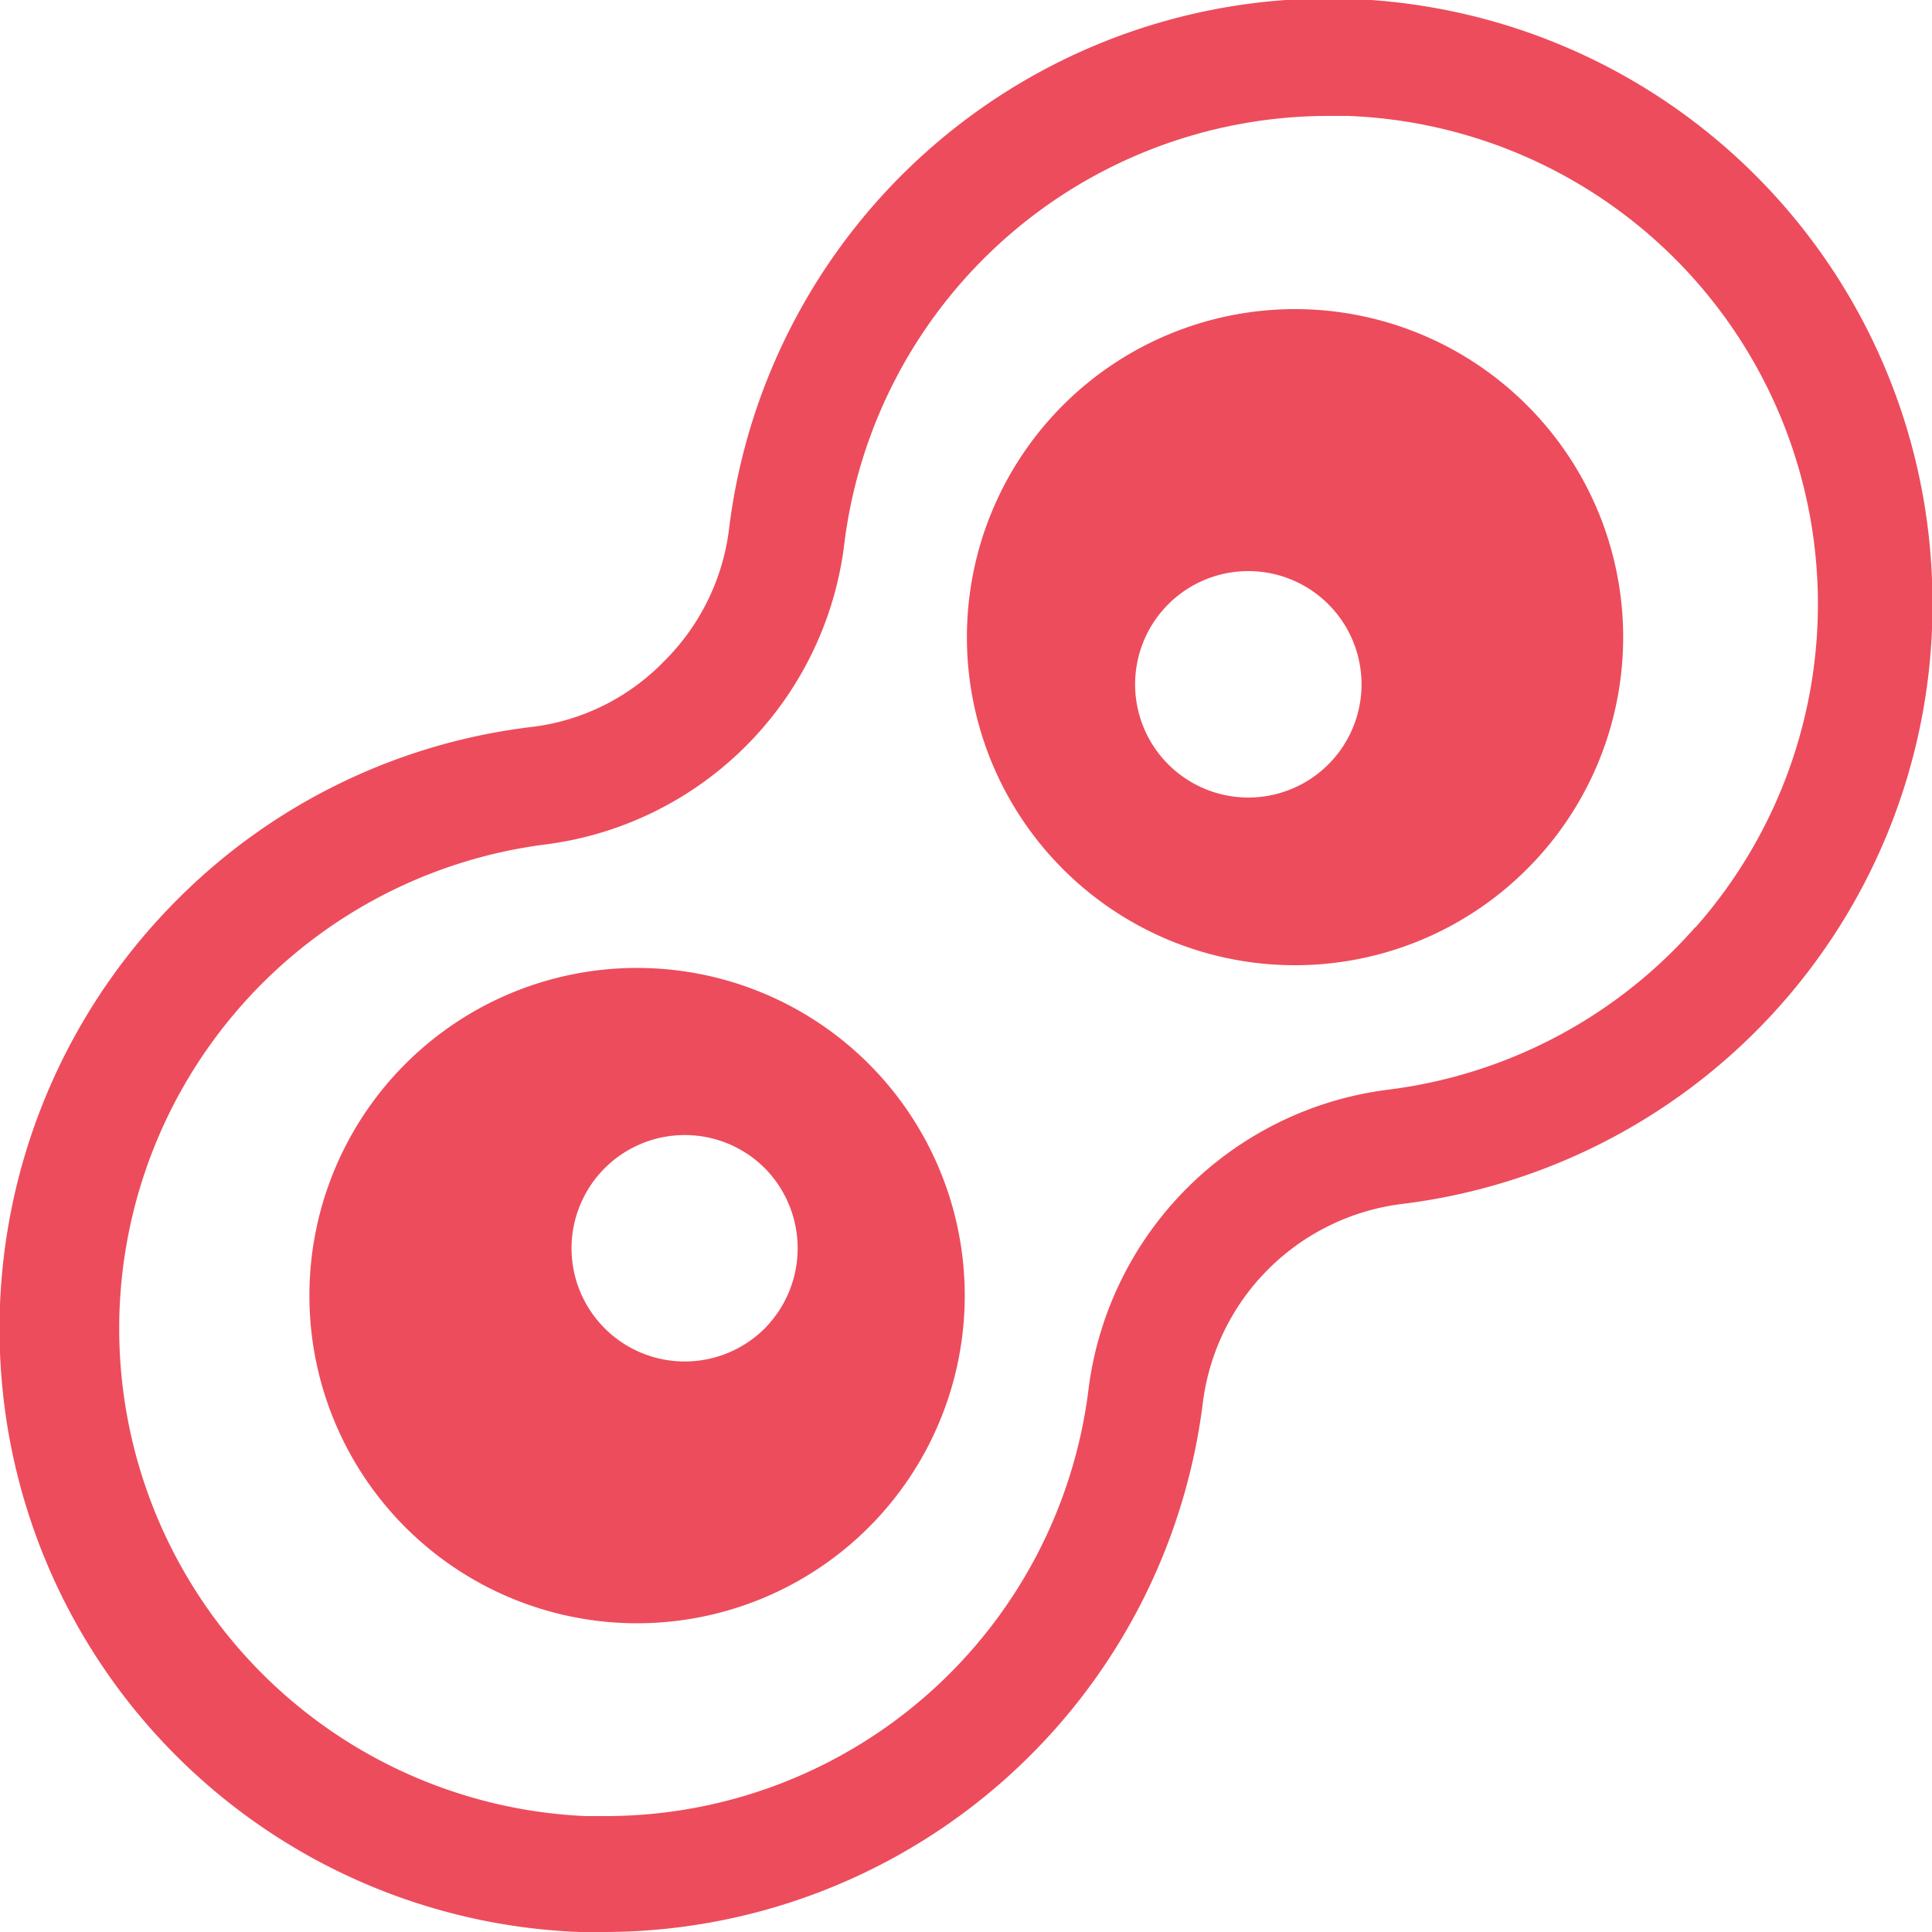
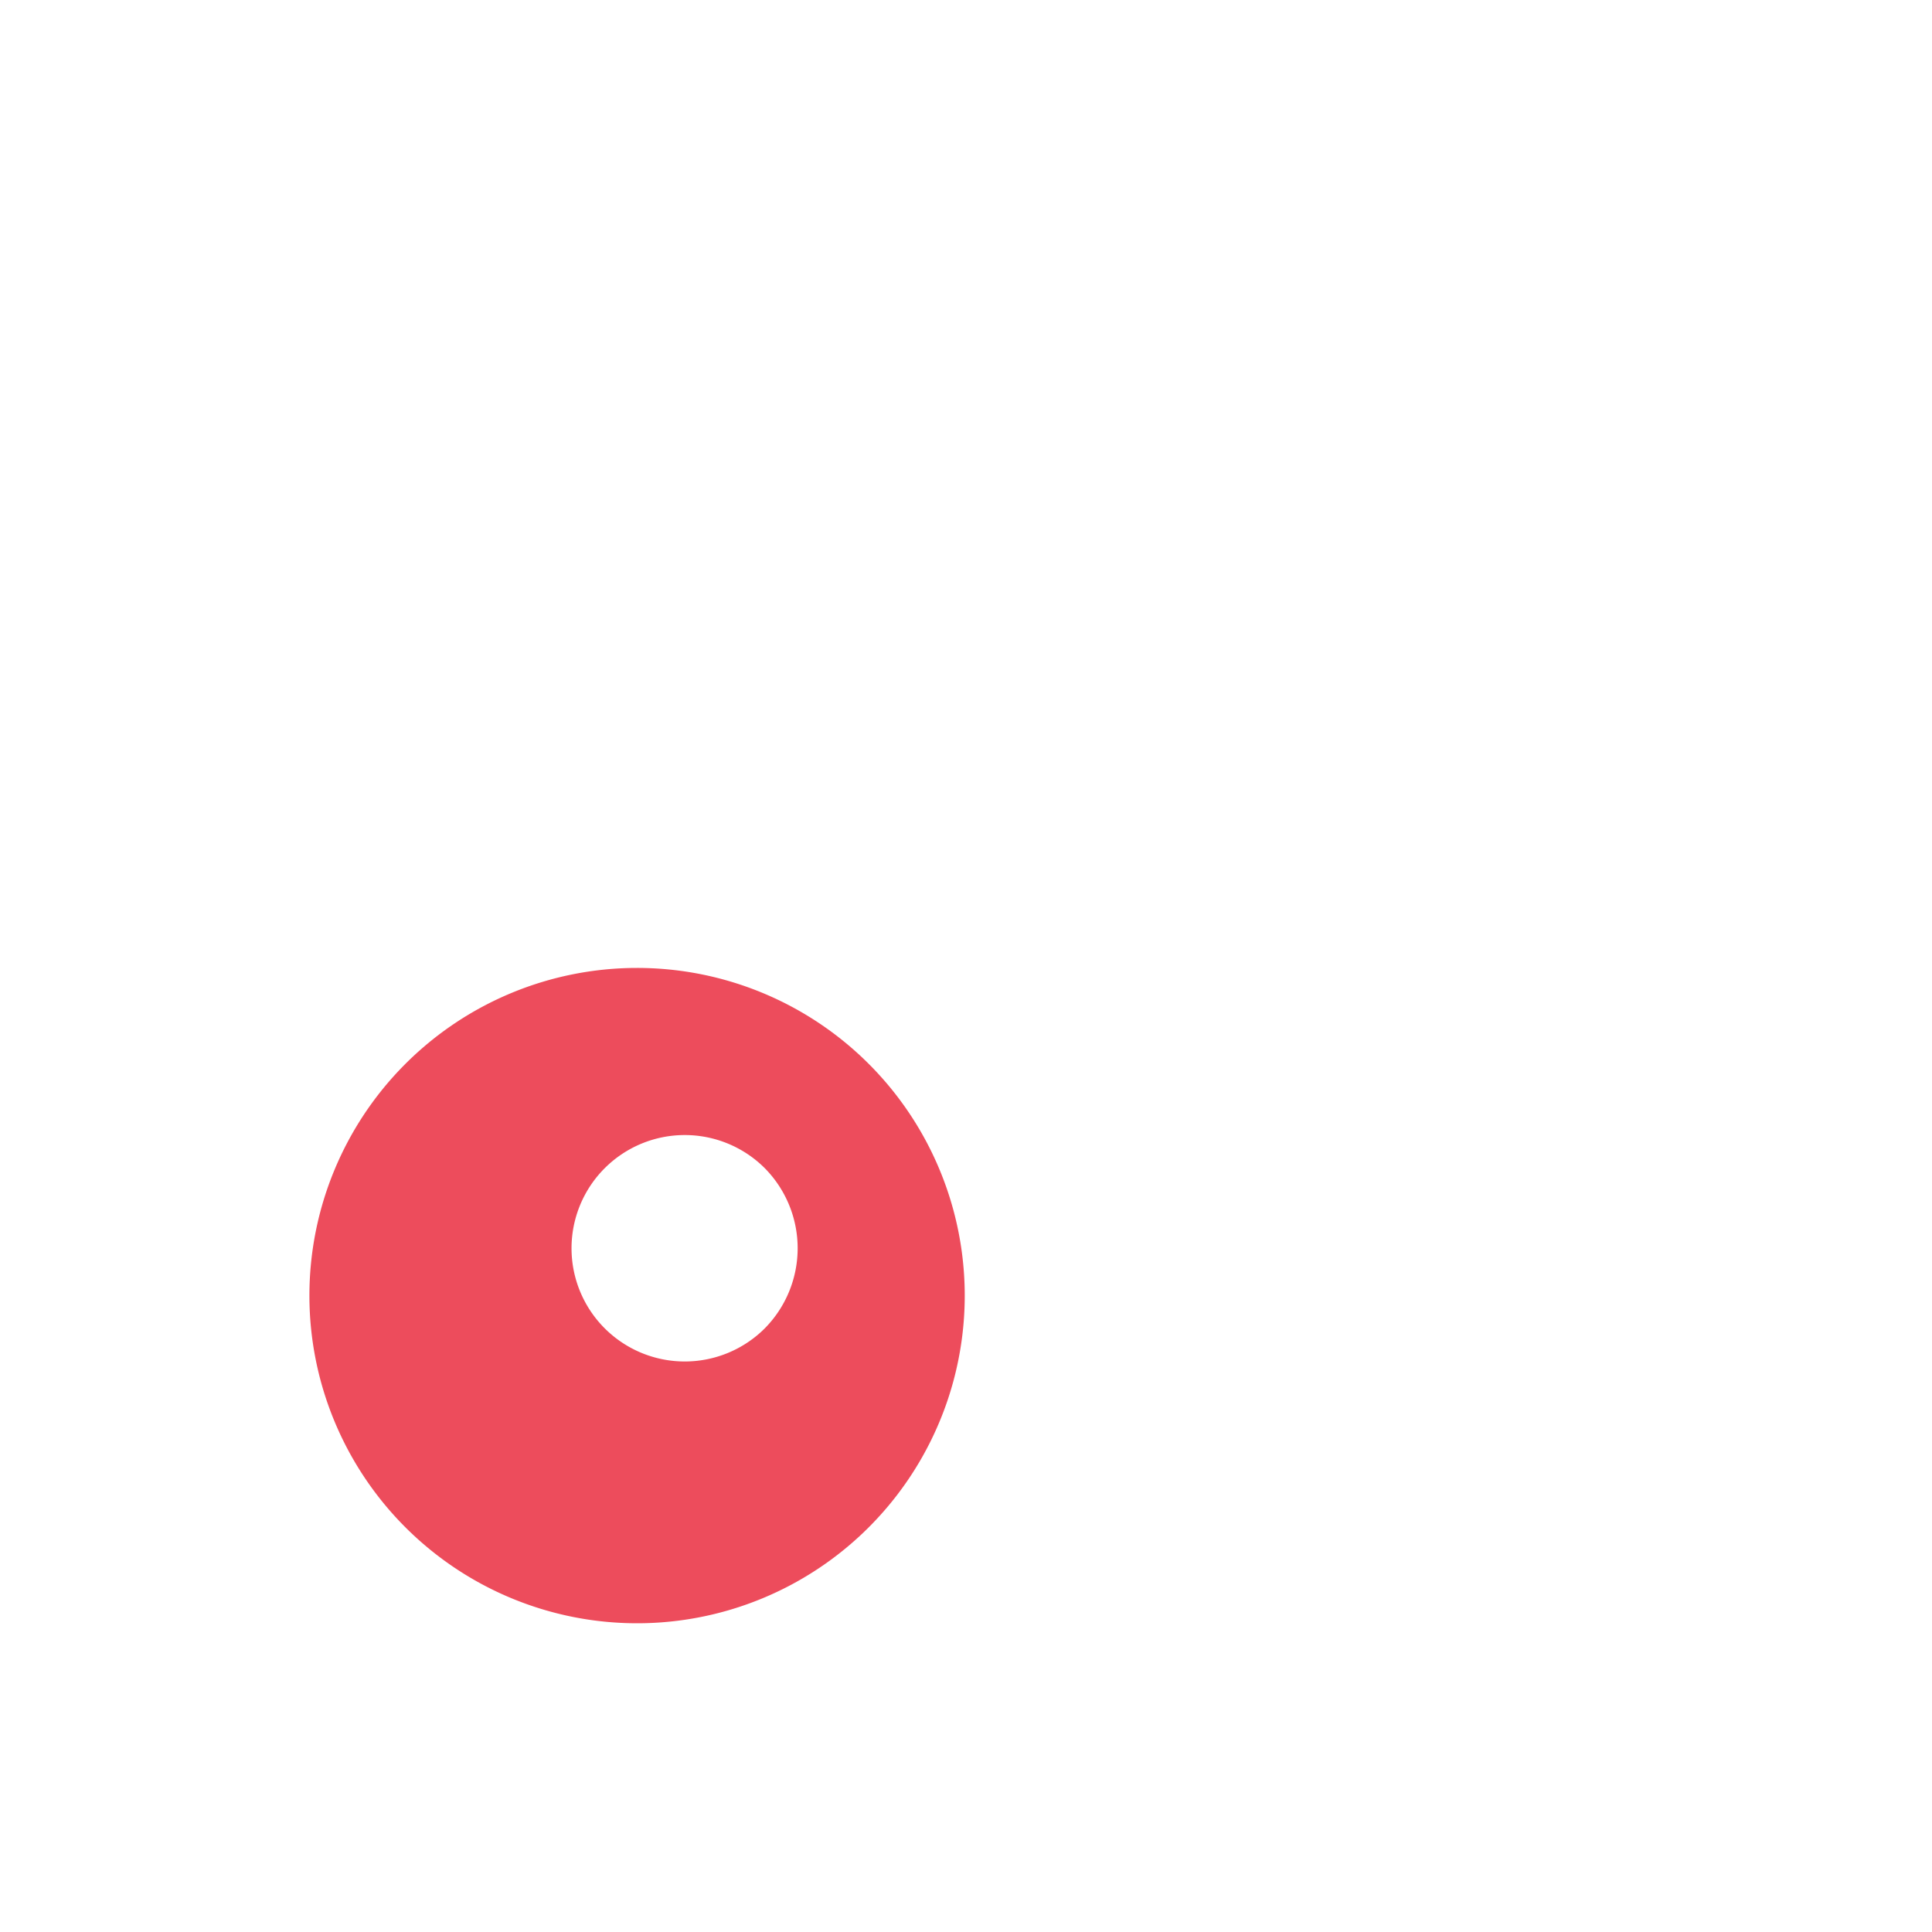
<svg xmlns="http://www.w3.org/2000/svg" viewBox="0 0 50 50">
  <defs>
    <style>.cls-1{fill:#ed4c5c;}</style>
  </defs>
  <title>Ресурс 4</title>
  <g id="Слой_2" data-name="Слой 2">
    <g id="Layer_1" data-name="Layer 1">
-       <path class="cls-1" d="M50,15a15.63,15.63,0,0,0-31.14-1.25,5.82,5.82,0,0,1-1.69,3.38,5.72,5.72,0,0,1-3.38,1.68,15.54,15.54,0,0,0-9.2,4.47A15.7,15.7,0,0,0,0,35,15.61,15.61,0,0,0,15,50h.63a15.63,15.63,0,0,0,15.5-13.7,5.93,5.93,0,0,1,5.14-5.14A15.63,15.63,0,0,0,50,15ZM43.87,24a12.66,12.66,0,0,1-7.94,4.2,8.94,8.94,0,0,0-7.76,7.76A12.59,12.59,0,0,1,15.66,47h-.51a12.63,12.63,0,0,1-1-25.15,8.93,8.93,0,0,0,7.69-7.69A12.63,12.63,0,0,1,34.38,3h.5a12.64,12.64,0,0,1,9,21Z" />
      <path class="cls-1" d="M22.48,27.53a8.48,8.48,0,1,0,0,12A8.48,8.48,0,0,0,22.48,27.53Zm-2.69,6.85a2.93,2.93,0,1,1,0-4.15A2.95,2.95,0,0,1,19.79,34.38Z" />
-       <path class="cls-1" d="M39.52,10.49a8.49,8.49,0,1,0,0,12A8.48,8.48,0,0,0,39.52,10.49Zm-5.14,9.29a2.93,2.93,0,1,1,0-4.14A2.93,2.93,0,0,1,34.38,19.78Z" />
    </g>
  </g>
</svg>